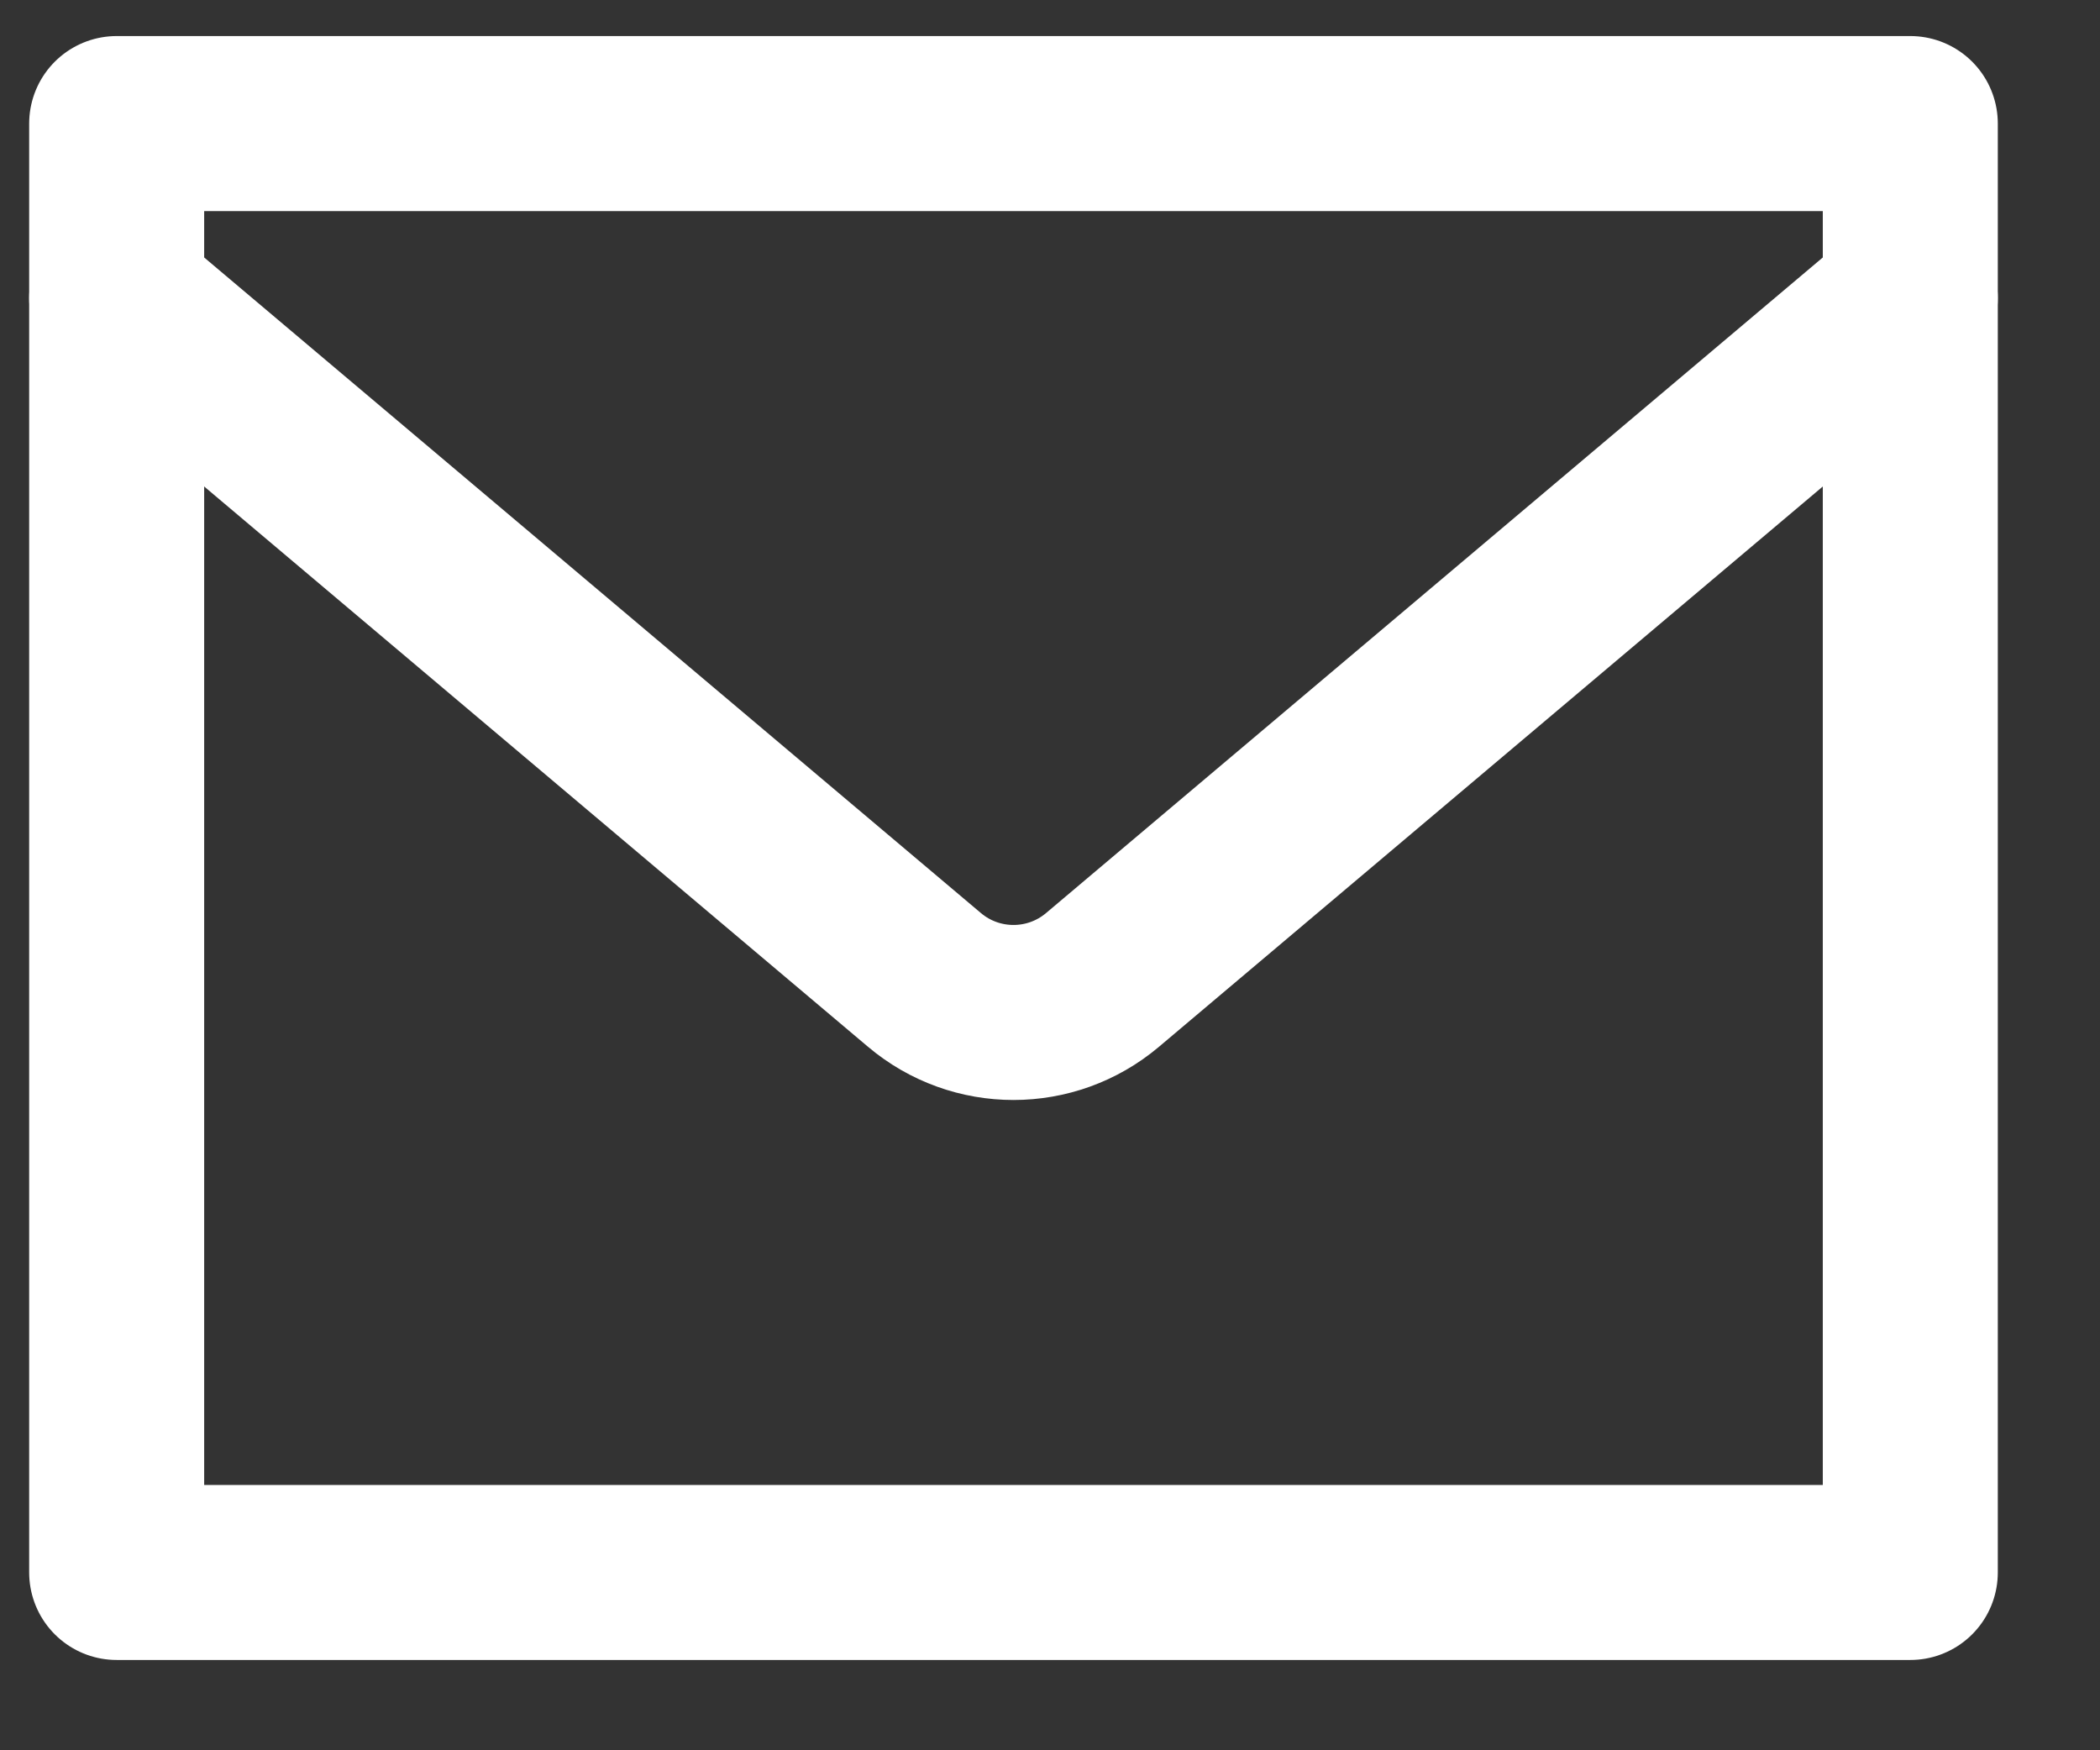
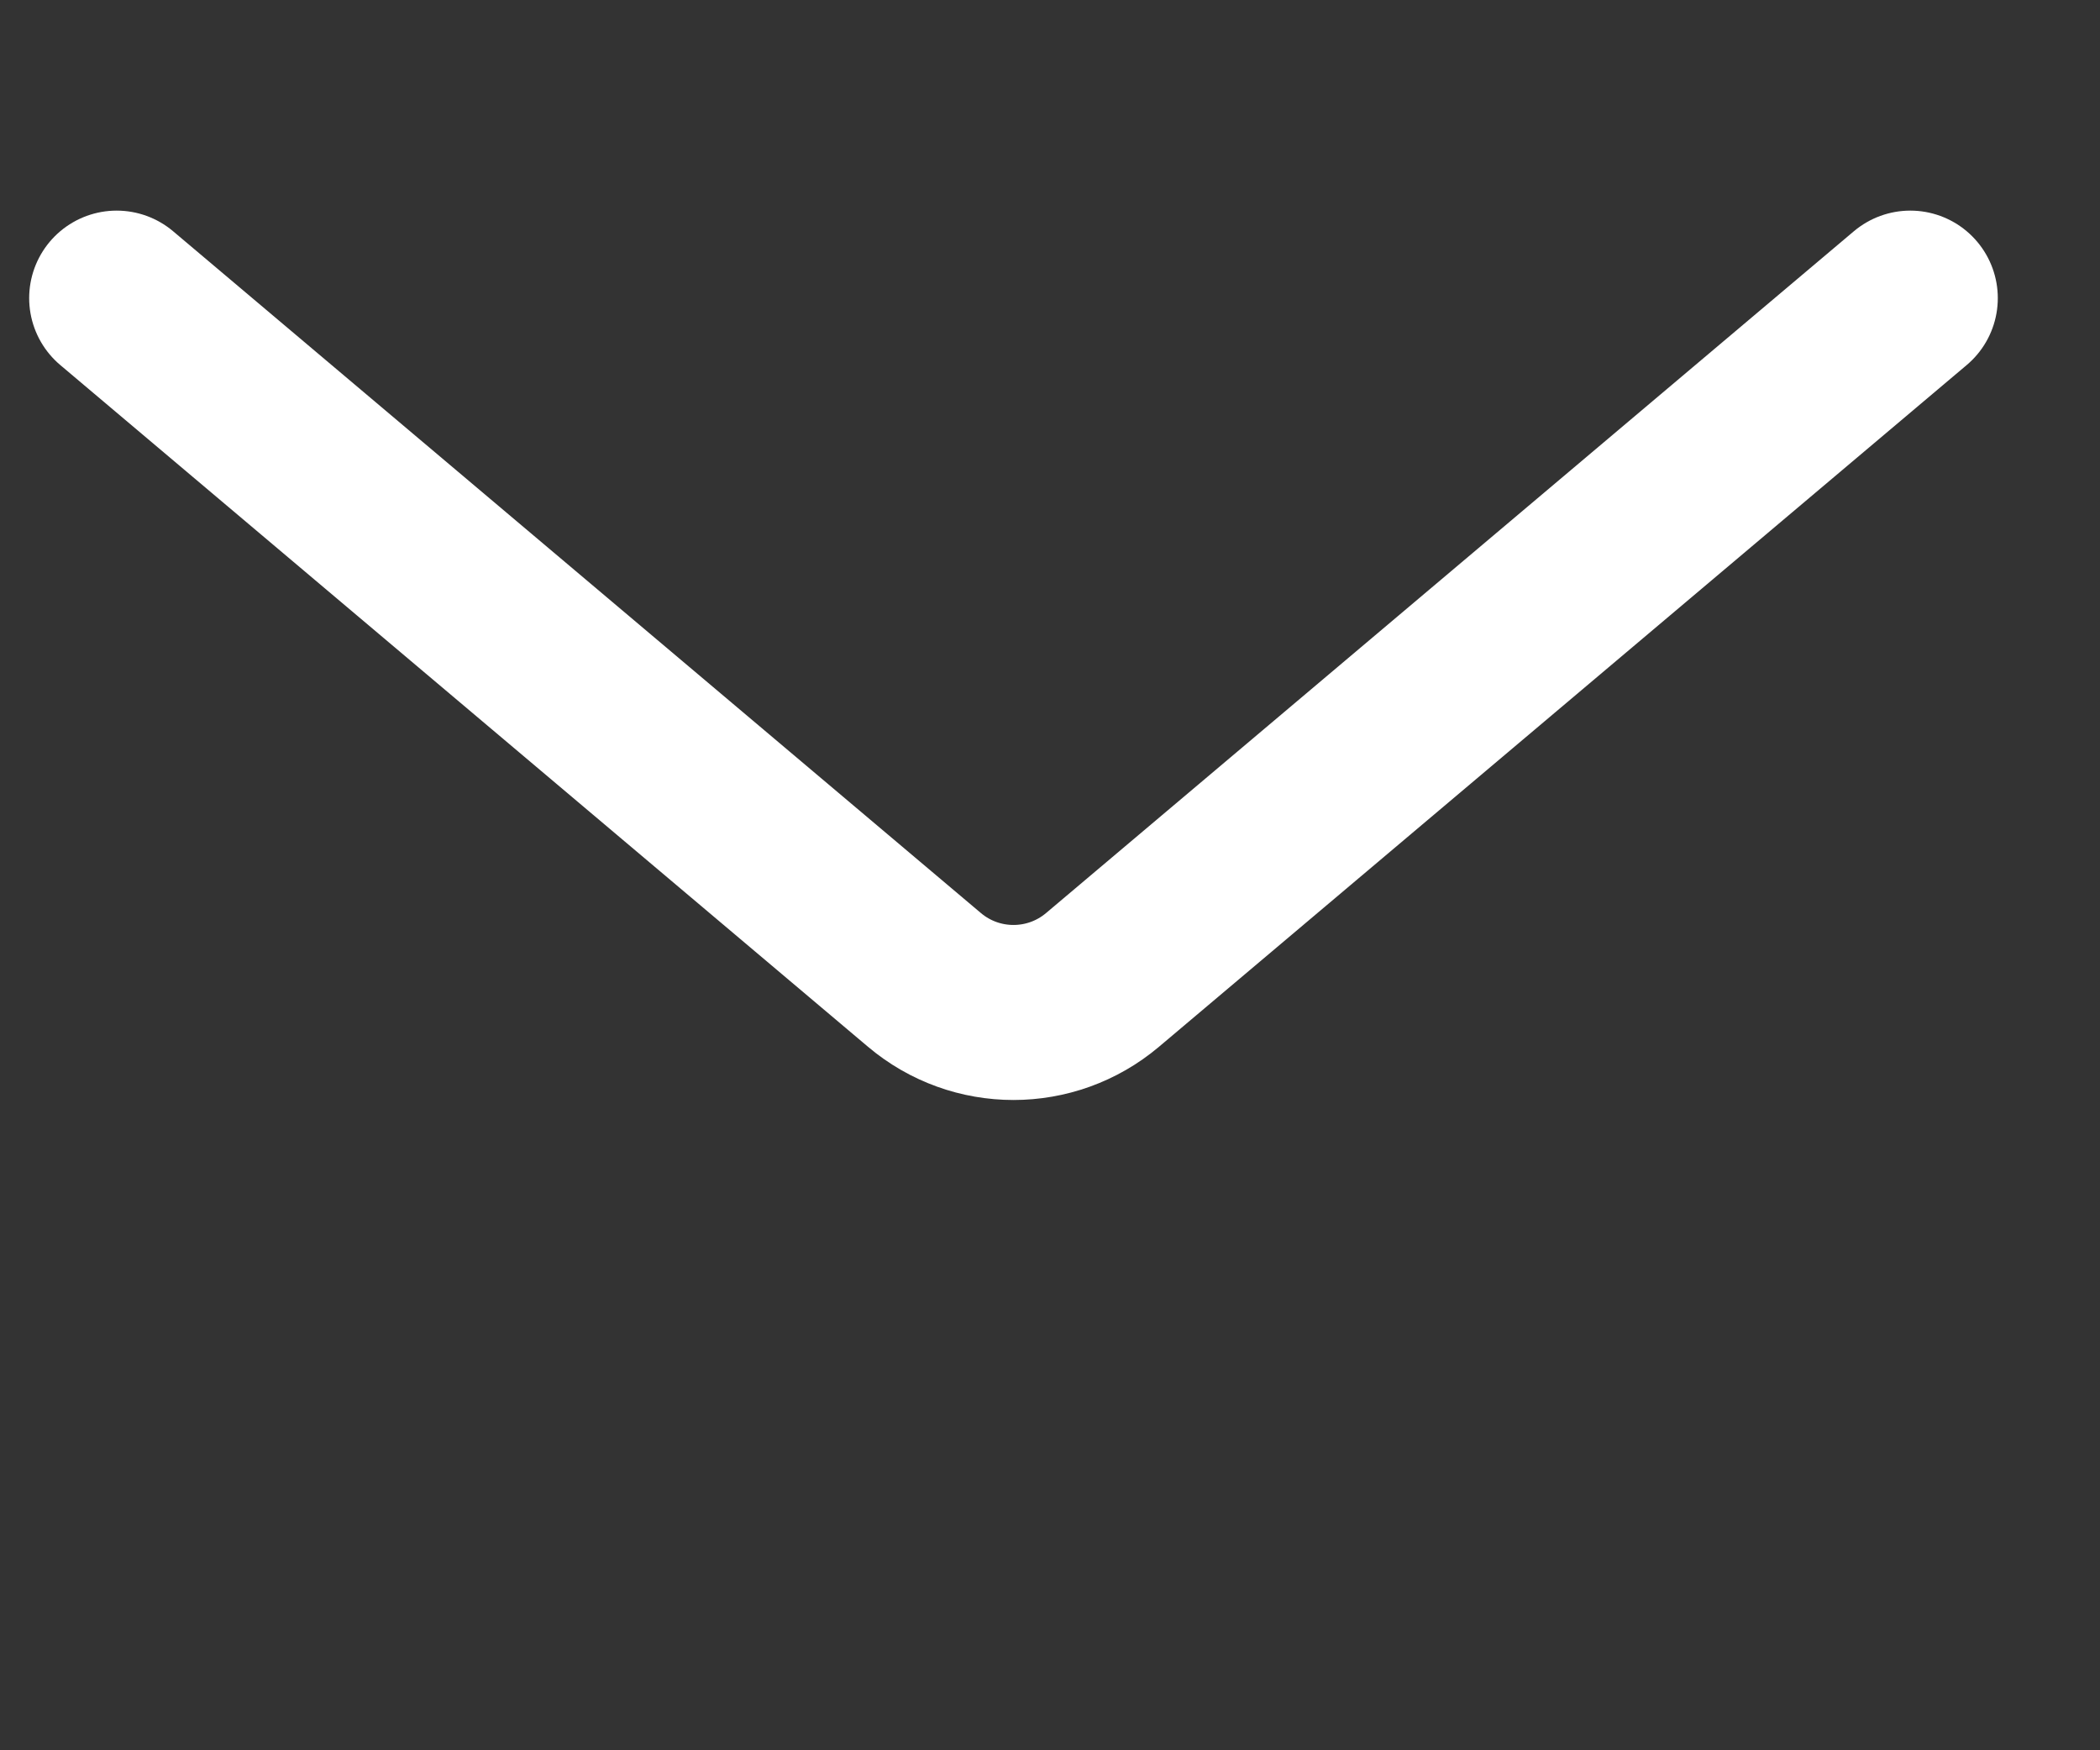
<svg xmlns="http://www.w3.org/2000/svg" width="18px" height="15px" viewBox="0 0 18 15" version="1.1">
  <rect x="0" y="0" width="18" height="15" fill="#333333" stroke="none" />
  <title>streamline-icon-mail-send-envelope@140x140</title>
  <g id="Symbols" stroke="none" stroke-width="1" fill="none" fill-rule="evenodd" stroke-linecap="round" stroke-linejoin="round">
    <g id="Footer" transform="translate(-1283, -937)" stroke="#ffffff" stroke-width="1.5">
      <g id="streamline-icon-mail-send-envelope@140x140" transform="translate(1284, 938.059)">
-         <polygon id="Path" points="0 -2.27373675e-13 15.374 -2.27373675e-13 15.374 12.417 0 12.417" />
        <path d="M0,1.496 L6.924,7.339 C7.365,7.711 8.009,7.711 8.45,7.339 L15.374,1.496" id="Path" />
      </g>
    </g>
  </g>
</svg>